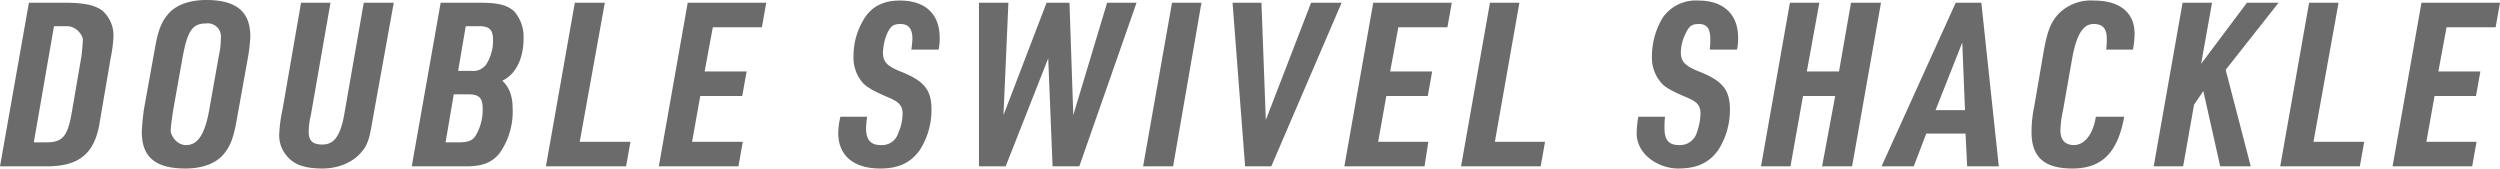
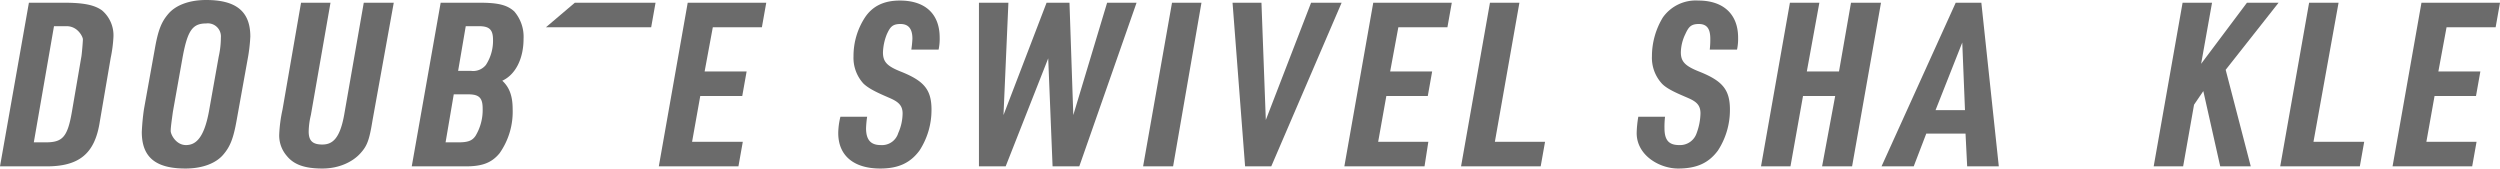
<svg xmlns="http://www.w3.org/2000/svg" width="458.4" height="30.9" viewBox="0 0 458.4 30.9">
  <title>02-label_1</title>
  <g>
    <path d="M5.3.5h6.5c3.5,0,5.5.4,6.9,1.4a6,6,0,0,1,2.1,4.9,24.7,24.7,0,0,1-.5,3.8l-2,11.7c-.9,5.9-3.8,8.3-10.1,8.2H0ZM8.4,26.1c3.1,0,4-1,4.8-5.7l1.7-9.9c.1-.4.3-2.9.3-3.3s-.9-2.4-3-2.4H9.9L6.2,26.1Z" style="fill: #6b6b6b" />
    <path d="M28.4,8.9C29,5.5,29.6,4,30.9,2.5S34.6,0,37.8,0c5.5,0,8.1,2.1,8.1,6.7a30.3,30.3,0,0,1-.5,4.2L43.4,22c-.6,3.4-1.2,4.9-2.5,6.4s-3.7,2.5-6.9,2.5c-5.5,0-8-2.1-8-6.7a41.2,41.2,0,0,1,.4-4.2Zm11.7,1.5a16.3,16.3,0,0,0,.4-3.5,2.4,2.4,0,0,0-2.7-2.6c-2.5,0-3.4,1.3-4.3,6.1L31.7,20.5c-.2,1.5-.4,2.8-.4,3.5s1,2.6,2.8,2.6,3.3-1.3,4.2-6.1Z" style="fill: #6b6b6b" />
    <path d="M60.6.5,57,21.1a13.8,13.8,0,0,0-.4,3c0,1.7.7,2.4,2.5,2.4s3.2-1,4-5.4L66.7.5h5.5L68.3,22.1c-.6,3.7-1,4.7-2.3,6.1s-3.7,2.7-6.9,2.7-5.2-.7-6.5-2.3a5.7,5.7,0,0,1-1.4-4,26.4,26.4,0,0,1,.6-4.5L55.2.5Z" style="fill: #6b6b6b" />
    <path d="M80.8.5H88c3.3,0,5,.4,6.3,1.6a7.1,7.1,0,0,1,1.7,5c0,3.7-1.5,6.6-3.9,7.7C93.4,16,94,17.6,94,20a13.2,13.2,0,0,1-2.4,8.1c-1.4,1.7-3.1,2.4-6.1,2.4h-10Zm3.3,25.6c1.7,0,2.5-.3,3.1-1.2a9.2,9.2,0,0,0,1.3-5c0-1.9-.6-2.6-2.6-2.6H83.2l-1.5,8.8ZM86.4,13a3,3,0,0,0,2.7-1.1,8.1,8.1,0,0,0,1.3-4.6c0-1.9-.7-2.5-2.6-2.5H85.4L84,13Z" style="fill: #6b6b6b" />
-     <path d="M105.4.5h5.5L106.3,26h9.3l-.8,4.5H100.1Z" style="fill: #6b6b6b" />
+     <path d="M105.4.5h5.5h9.3l-.8,4.5H100.1Z" style="fill: #6b6b6b" />
    <path d="M126.1.5h14.4L139.7,5h-9l-1.5,8.1h7.7l-.8,4.5h-7.7L126.9,26h9.3l-.8,4.5H120.8Z" style="fill: #6b6b6b" />
    <path d="M159,21.4a18.3,18.3,0,0,0-.2,2.1c0,2.2.9,3.1,2.7,3.1a3.1,3.1,0,0,0,3.2-2.2,9,9,0,0,0,.8-3.6c0-1.4-.7-2.1-2.3-2.8s-3.8-1.6-4.9-2.7a7,7,0,0,1-1.8-5,12.9,12.9,0,0,1,2.1-7.1C160,1.1,162.1.1,165,.1c4.7,0,7.3,2.5,7.3,6.8a9.4,9.4,0,0,1-.2,2.2h-5a19.1,19.1,0,0,0,.2-2c0-1.8-.7-2.7-2.2-2.7s-1.9.6-2.5,1.9a9.8,9.8,0,0,0-.7,3.3c0,1.7.7,2.5,3.2,3.5,4.3,1.7,5.7,3.3,5.7,7a13.6,13.6,0,0,1-2.2,7.5c-1.7,2.3-3.9,3.3-7.2,3.3-4.9,0-7.7-2.4-7.7-6.5a13,13,0,0,1,.4-3Z" style="fill: #6b6b6b" />
    <path d="M179.5.5h5.4L184,21.1,191.9.5h4.2l.7,20.6L203,.5h5.4l-10.5,30H193l-.8-19.8-7.8,19.8h-4.9Z" style="fill: #6b6b6b" />
    <path d="M214.9.5h5.4l-5.2,30h-5.5Z" style="fill: #6b6b6b" />
    <path d="M226,.5h5.3l.8,21.5L240.4.5H246l-12.9,30h-4.8Z" style="fill: #6b6b6b" />
    <path d="M251.8.5h14.4L265.4,5h-9l-1.5,8.1h7.7l-.8,4.5h-7.6L252.7,26h9.2l-.7,4.5H246.5Z" style="fill: #6b6b6b" />
    <path d="M273.2.5h5.4L274.1,26h9.2l-.8,4.5H267.9Z" style="fill: #6b6b6b" />
    <path d="M305.3,21.4a16.2,16.2,0,0,0-.1,2.1c0,2.2.8,3.1,2.7,3.1a3.2,3.2,0,0,0,3.2-2.2,11,11,0,0,0,.7-3.6c0-1.4-.6-2.1-2.2-2.8s-3.9-1.6-4.9-2.7a7,7,0,0,1-1.8-5,13.7,13.7,0,0,1,2-7.1A7.4,7.4,0,0,1,311.4.1c4.6,0,7.3,2.5,7.3,6.8a9.4,9.4,0,0,1-.2,2.2h-5a15.6,15.6,0,0,0,.1-2c0-1.8-.6-2.7-2.1-2.7s-1.9.6-2.5,1.9a8,8,0,0,0-.8,3.3c0,1.7.8,2.5,3.3,3.5,4.3,1.7,5.7,3.3,5.7,7a13.6,13.6,0,0,1-2.2,7.5c-1.7,2.3-3.9,3.3-7.3,3.3s-7.6-2.4-7.6-6.5a20,20,0,0,1,.3-3Z" style="fill: #6b6b6b" />
    <path d="M328.2.5h5.4l-2.3,12.6h5.9L339.4.5h5.5l-5.3,30h-5.5l2.4-12.9h-5.9l-2.3,12.9h-5.4Z" style="fill: #6b6b6b" />
    <path d="M353.2,24.5l-2.3,6H345L358.6.5h4.7l3.2,30h-5.8l-.3-6Zm6.6-16.7-4.9,12.4h5.4Z" style="fill: #6b6b6b" />
-     <path d="M389.5,21.4c-1.2,6.6-4.1,9.5-9.5,9.5s-7.5-2.3-7.5-6.7a22.8,22.8,0,0,1,.5-4.7l1.7-9.9c.7-4,1.4-5.7,2.9-7.2A8.3,8.3,0,0,1,383.9.1c4.8,0,7.5,2.2,7.5,6.1a17.8,17.8,0,0,1-.3,2.9h-4.9a16.4,16.4,0,0,0,.1-2c0-1.8-.7-2.7-2.4-2.7s-3.1,1.4-4,6.6l-1.6,9.1a19.2,19.2,0,0,0-.5,3.8c0,1.8.9,2.7,2.5,2.7s3.4-1.5,4-5.2Z" style="fill: #6b6b6b" />
    <path d="M400.2.5h5.4l-2,11.2L412,.5h5.8l-9.7,12.3,4.6,17.7h-5.6L404,16.7l-1.7,2.5-2,11.3h-5.4Z" style="fill: #6b6b6b" />
    <path d="M423.4.5h5.4L424.2,26h9.3l-.8,4.5H418.1Z" style="fill: #6b6b6b" />
    <path d="M444,.5h14.4L457.6,5h-9l-1.5,8.1h7.7l-.8,4.5h-7.6L444.9,26h9.2l-.8,4.5H438.7Z" style="fill: #6b6b6b" />
  </g>
</svg>